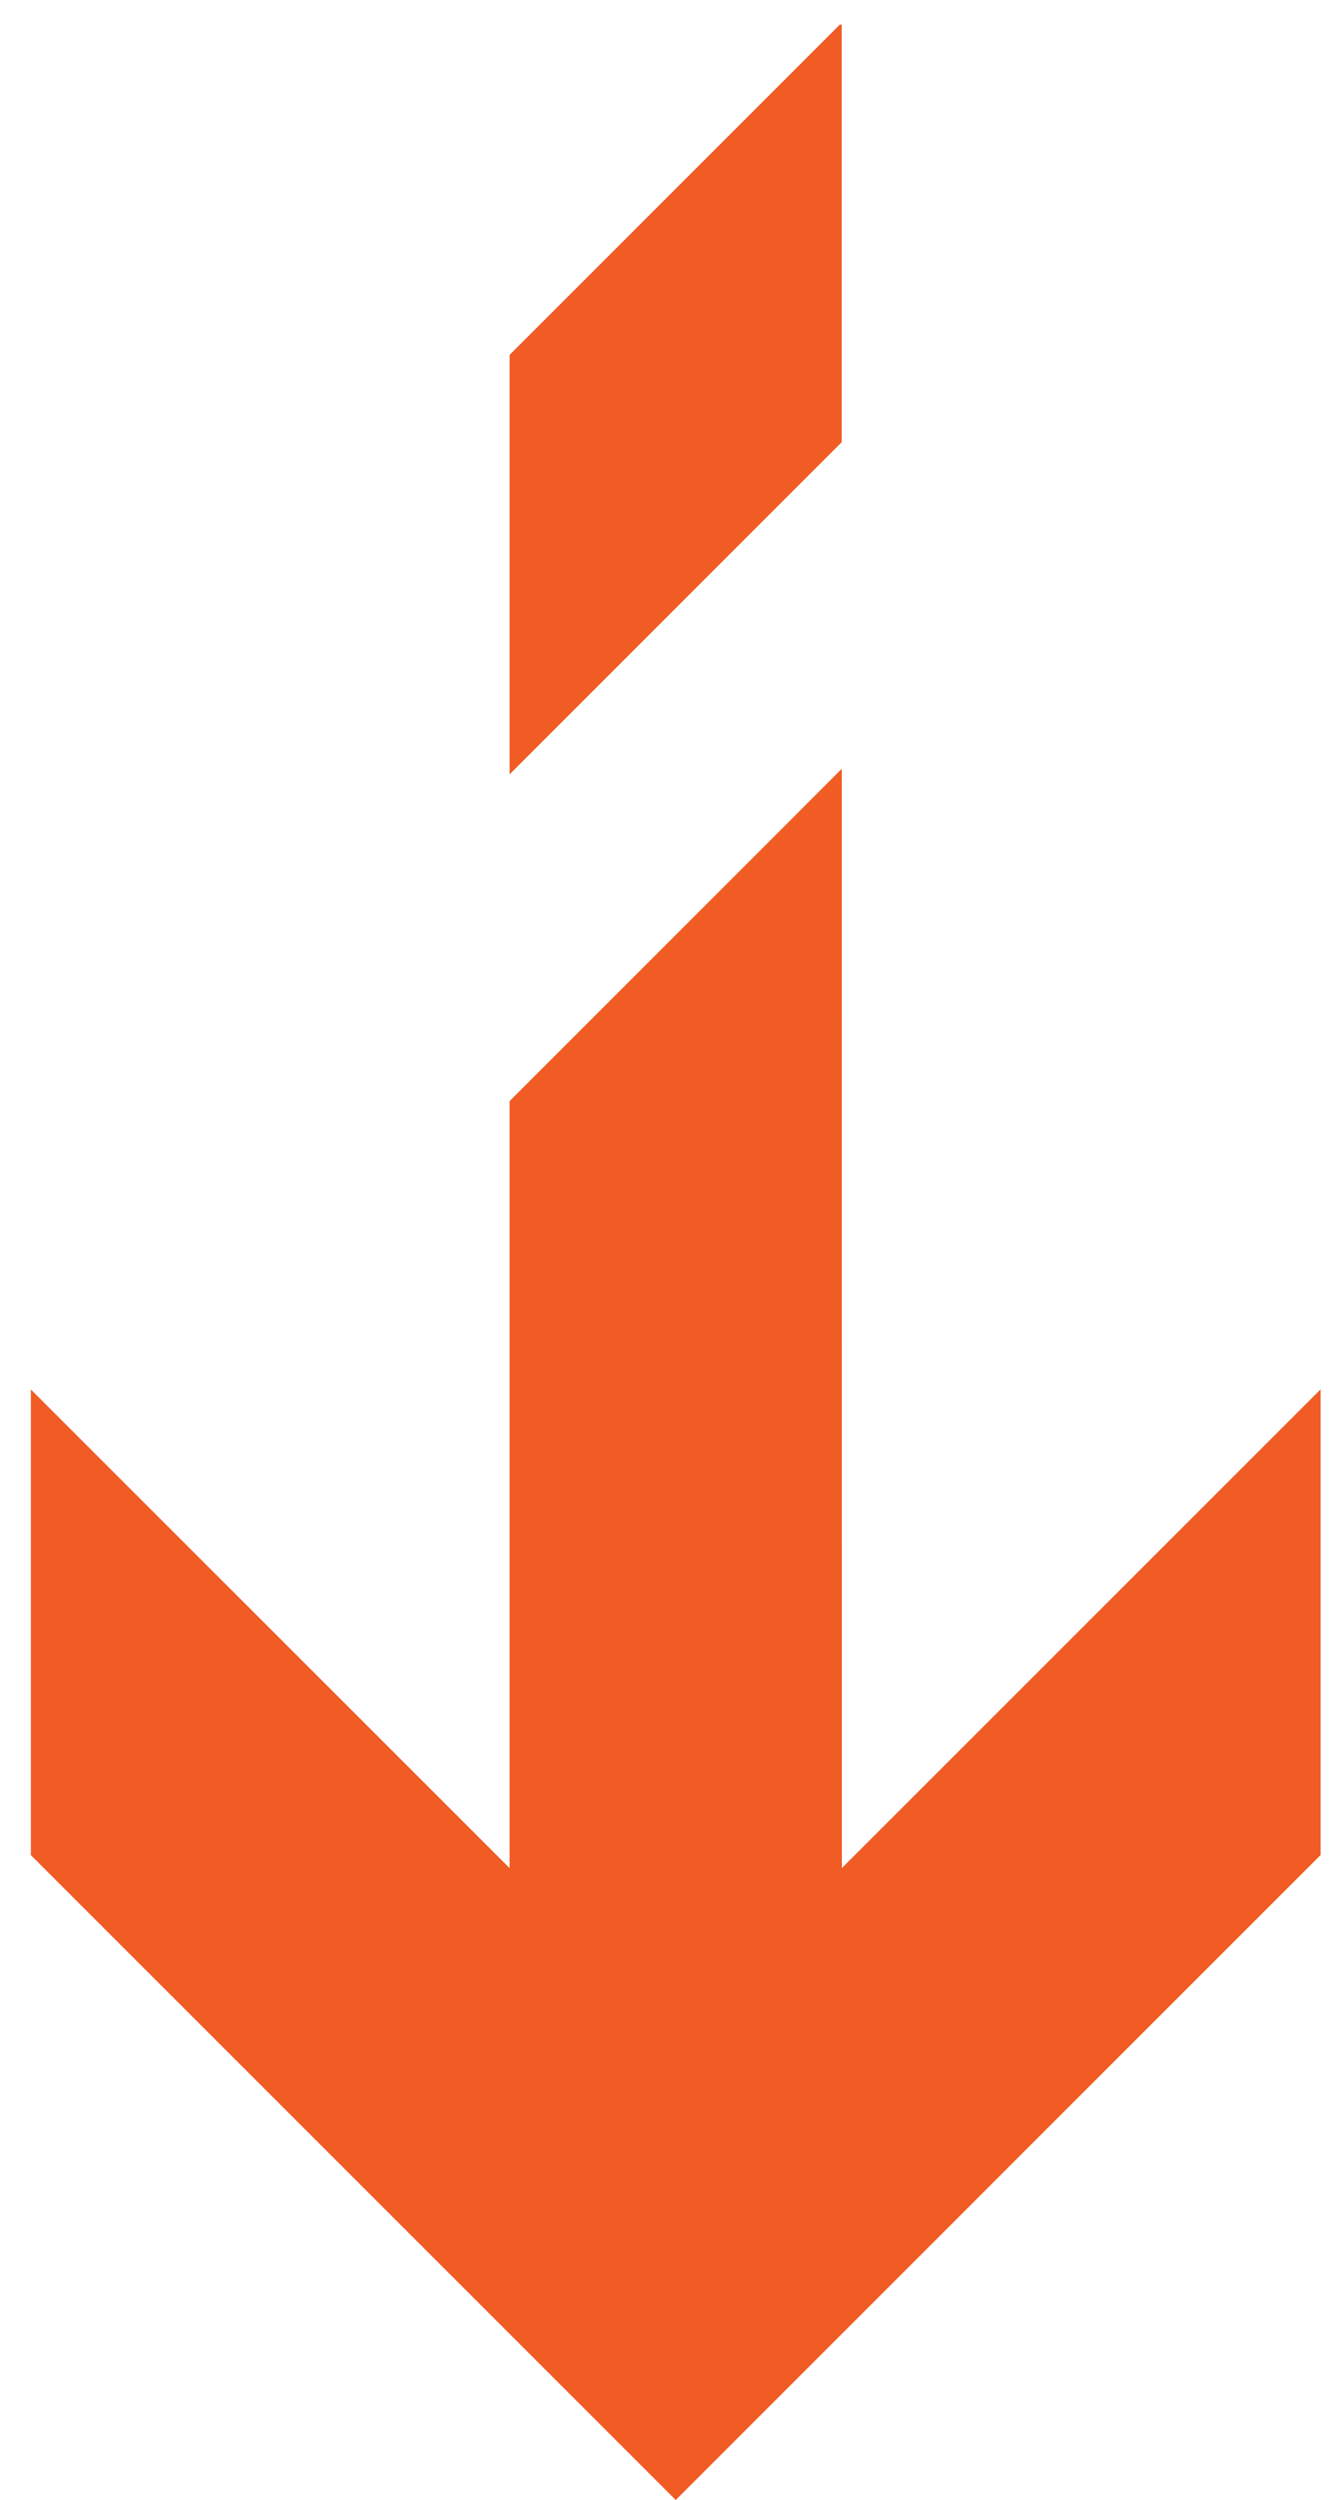
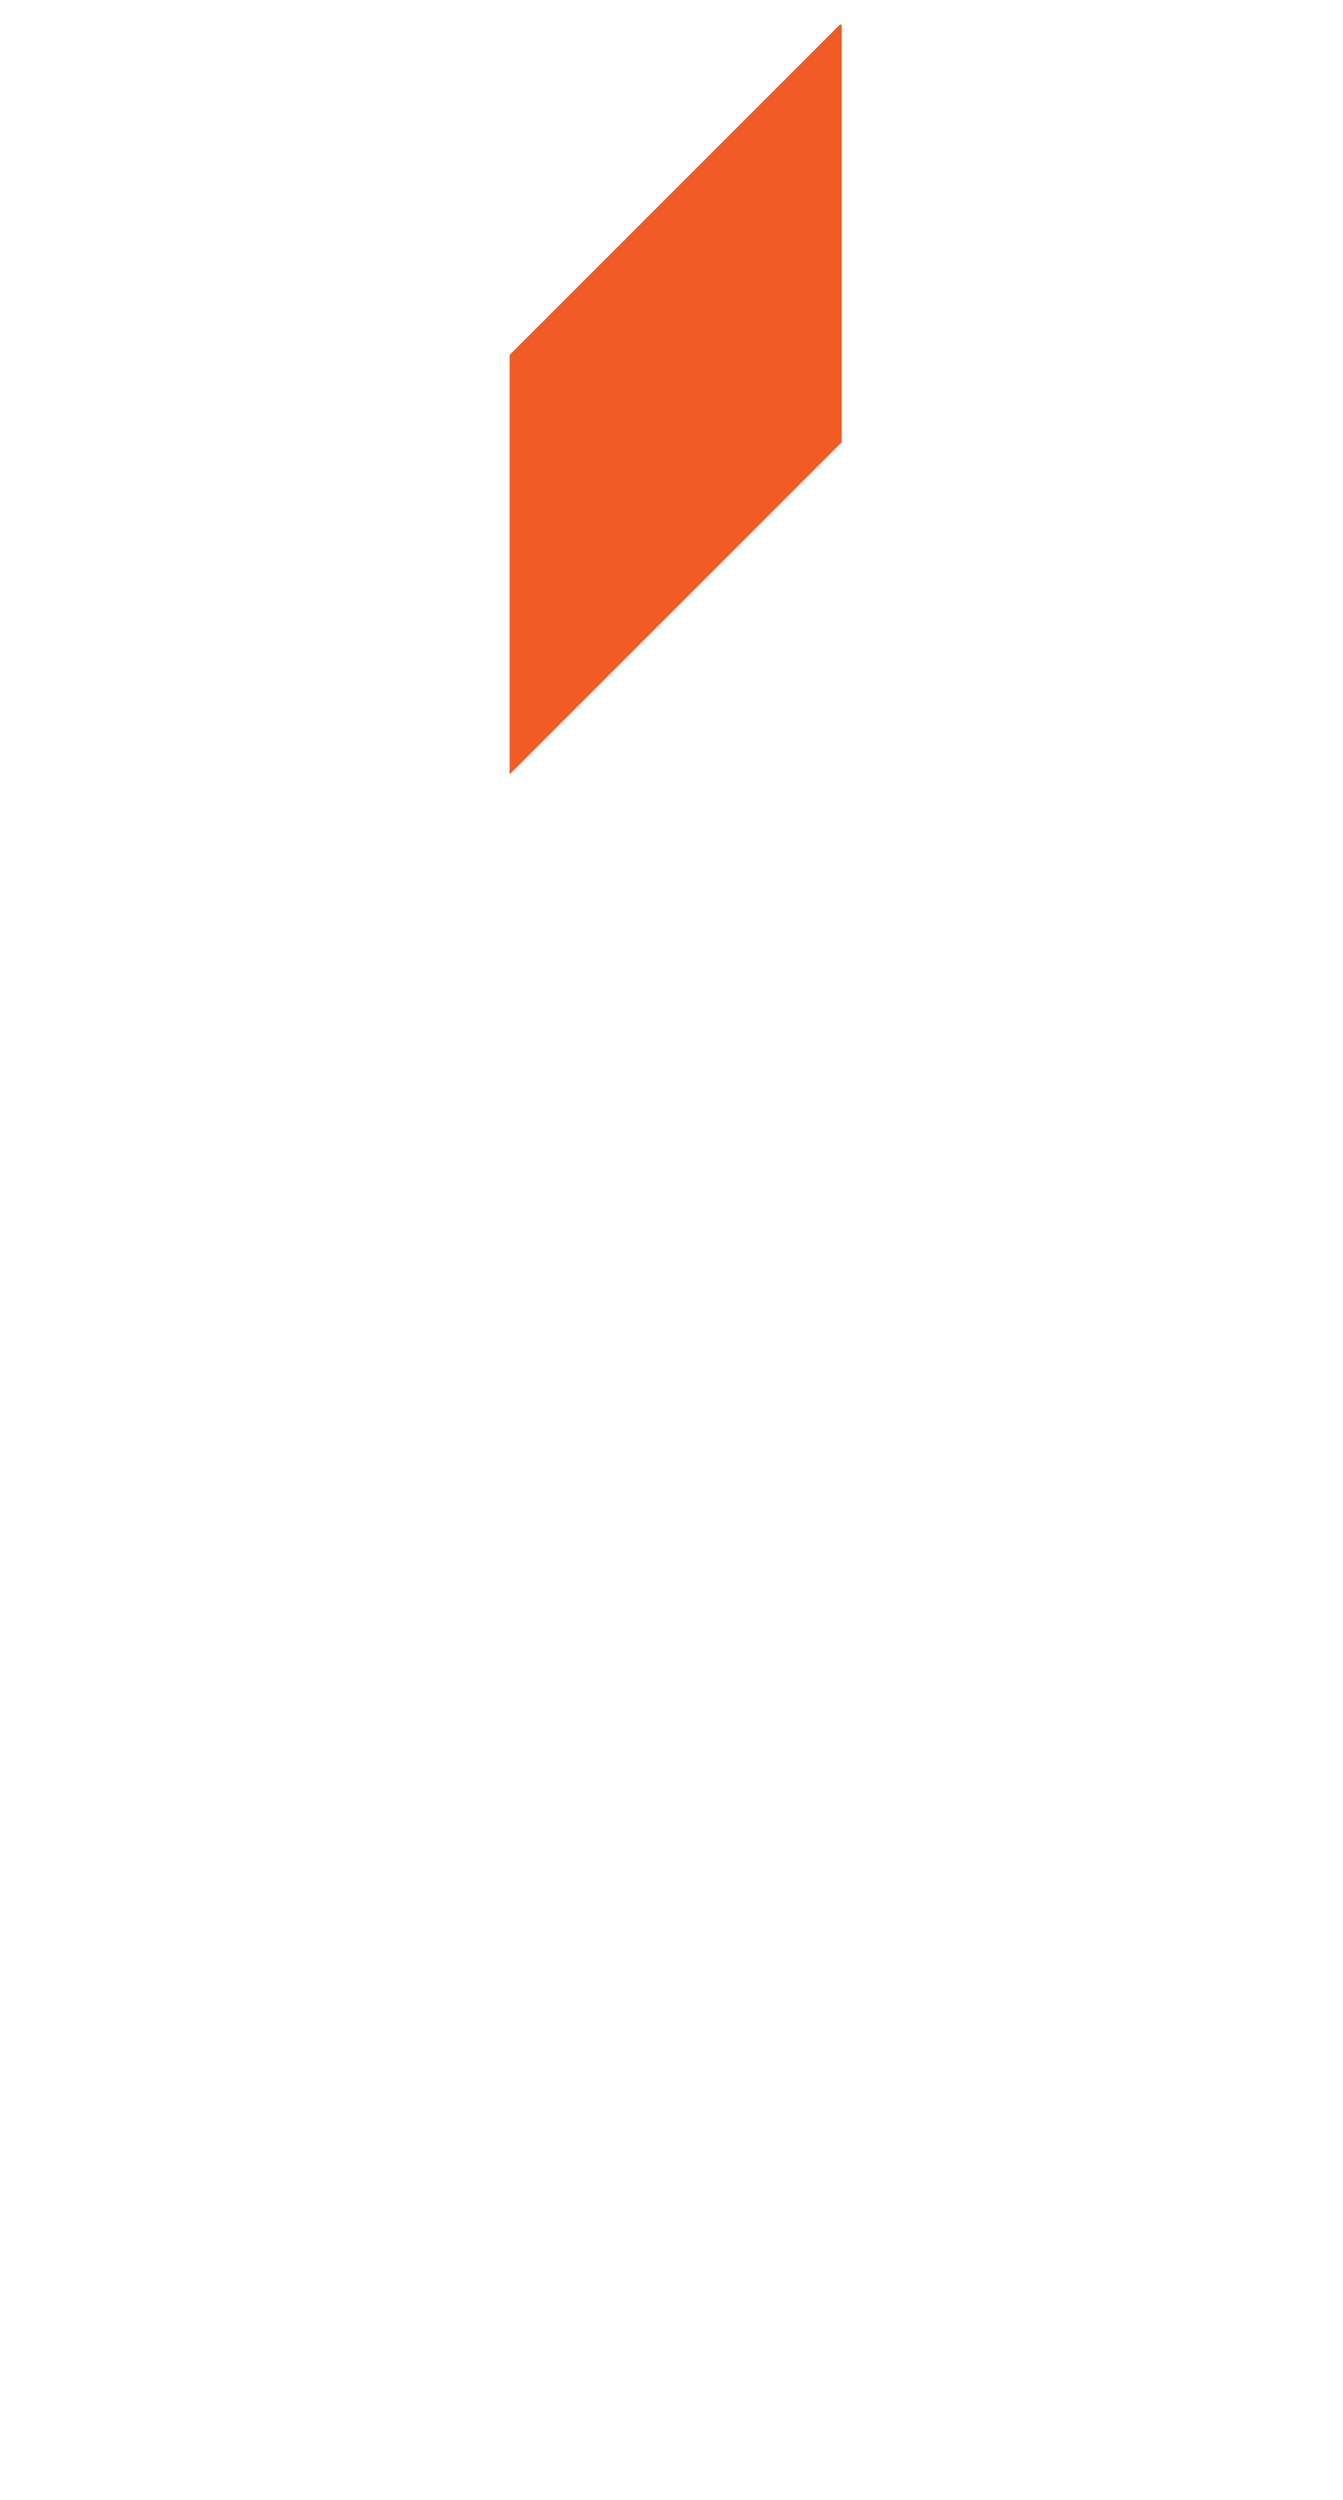
<svg xmlns="http://www.w3.org/2000/svg" version="1.1" id="Слой_1" x="0px" y="0px" width="16.313px" height="30.362px" viewBox="2.417 10.844 16.313 30.362" enable-background="new 2.417 10.844 16.313 30.362" xml:space="preserve">
  <g>
    <polygon fill="rgb(241, 91, 36)" points="12.641,11.143 12.618,11.143 8.607,15.154 8.607,20.248 12.641,16.214  " />
-     <polygon fill="rgb(241, 91, 36)" points="12.642,20.181 8.607,24.217 8.607,33.532 2.792,27.719 2.792,33.374 10.625,41.206 18.458,33.373    18.458,27.717 12.643,33.531  " />
  </g>
</svg>